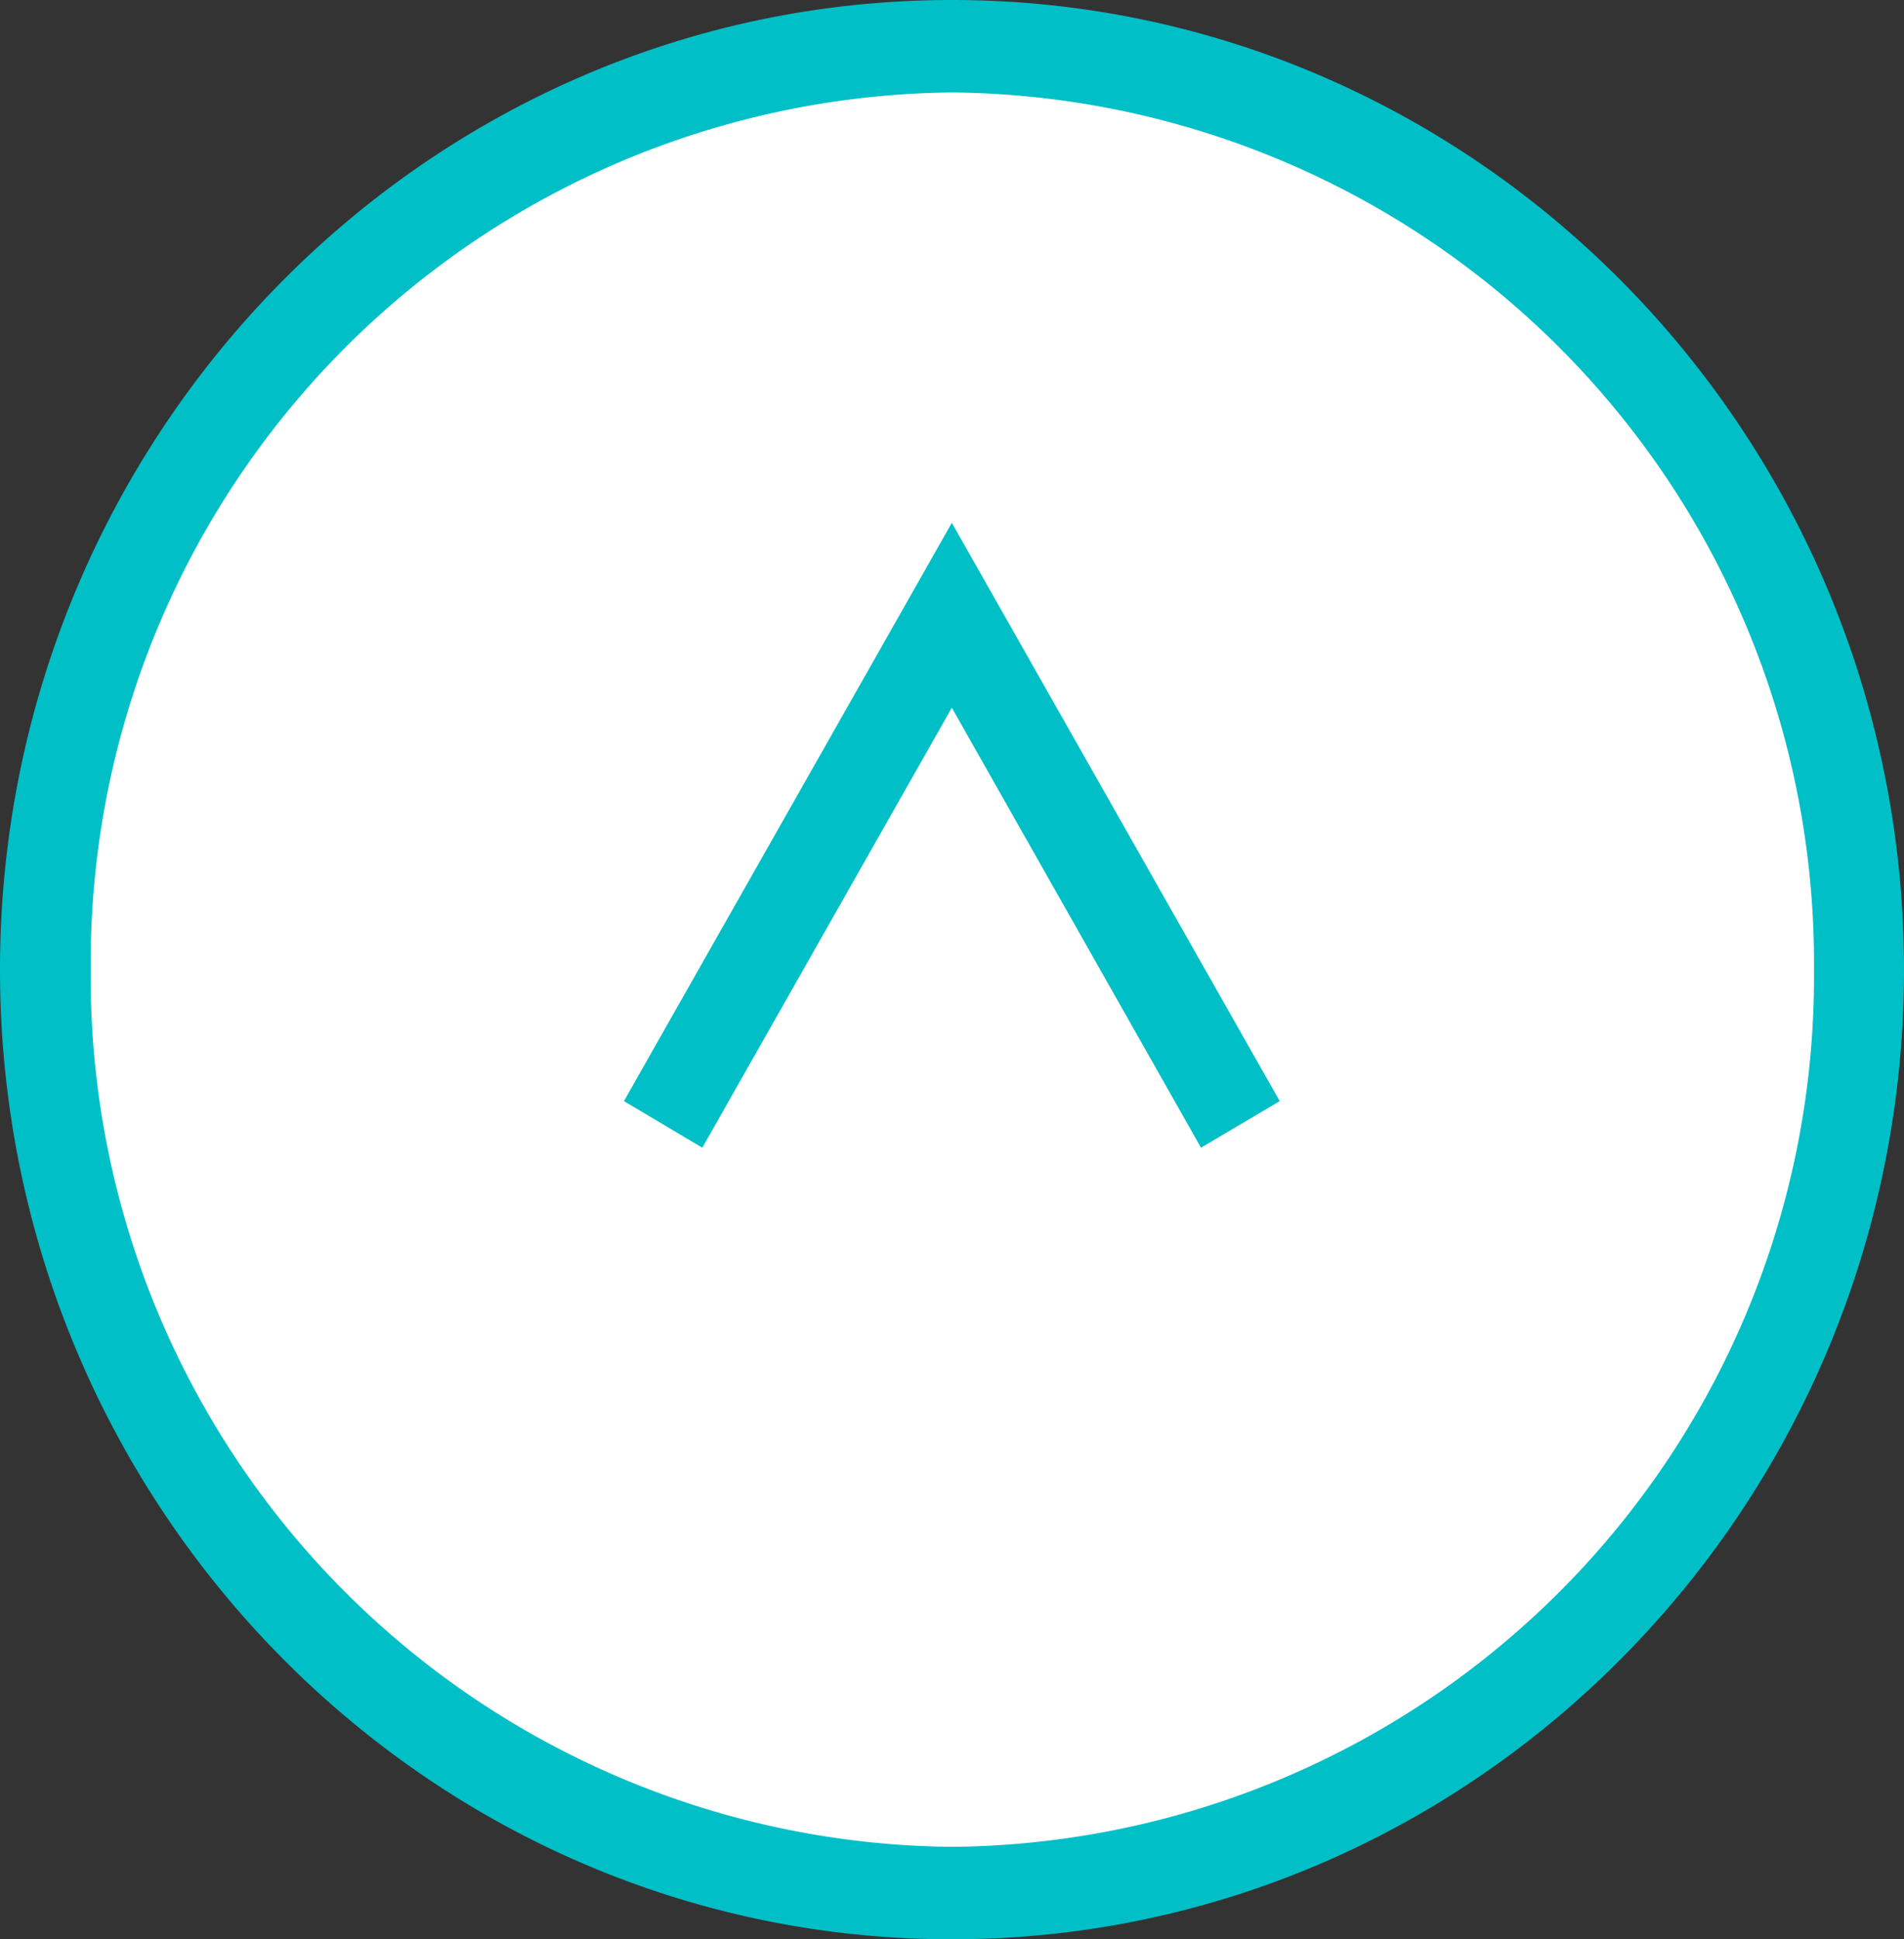
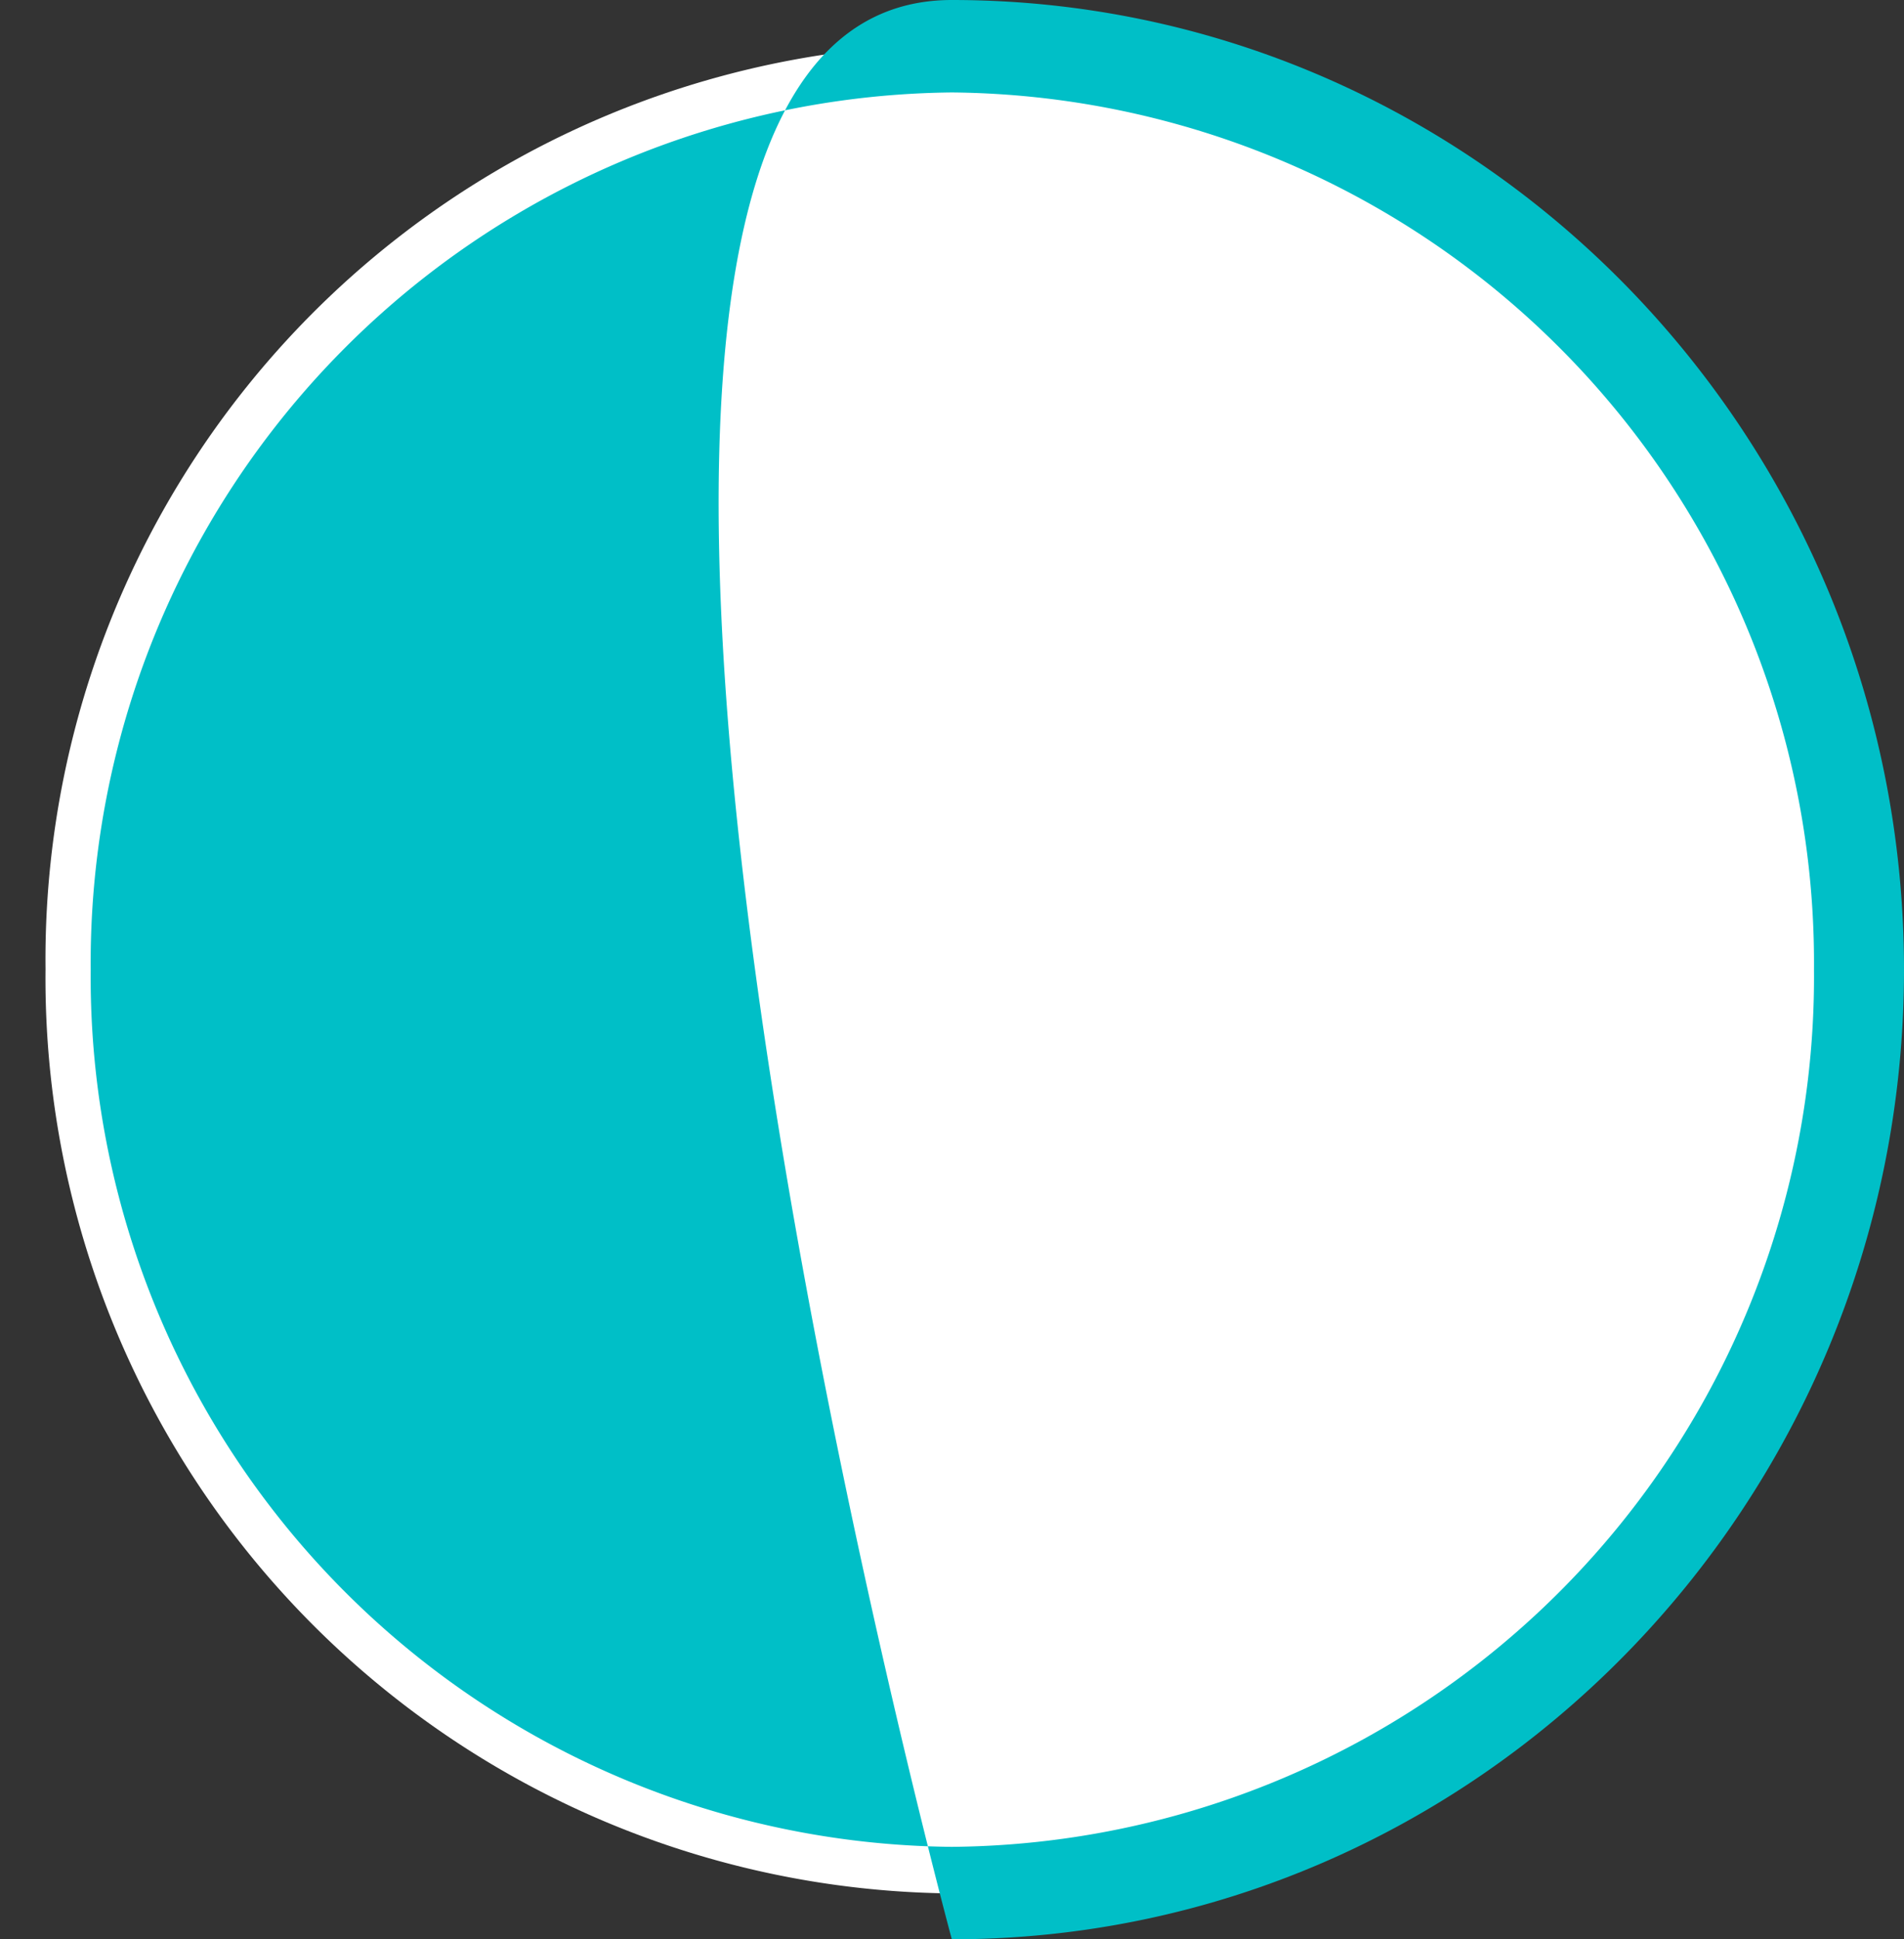
<svg xmlns="http://www.w3.org/2000/svg" width="55.63" height="56.64" viewBox="0 0 55.63 56.64">
  <rect x="0" y="0" width="55.63" height="56.64" fill="#333333" stroke="none" />
  <defs>
    <style>.cls-1{fill:#fff;}.cls-2{fill:#00bfc7;}</style>
  </defs>
  <title>アセット 1</title>
  <g id="レイヤー_2" data-name="レイヤー 2">
    <g id="レイヤー_1-2" data-name="レイヤー 1">
      <g id="Footer_Button" data-name="Footer Button">
        <path class="cls-1" d="M27.81,55.3a26.73,26.73,0,0,1-26.48-27,26.72,26.72,0,0,1,26.48-27,26.74,26.74,0,0,1,26.5,27A26.75,26.75,0,0,1,27.81,55.3Z" />
-         <path class="cls-2" d="M27.81,56.64C12.48,56.64,0,43.94,0,28.32S12.48,0,27.81,0,55.63,12.7,55.63,28.32,43.15,56.64,27.81,56.64Zm0-53.94A25.42,25.42,0,0,0,2.65,28.32,25.4,25.4,0,0,0,27.81,53.94,25.41,25.41,0,0,0,53,28.32,25.42,25.42,0,0,0,27.81,2.7Z" />
-         <polygon class="cls-2" points="20.52 33.52 18.23 32.16 27.81 15.27 37.39 32.16 35.09 33.52 27.81 20.67 20.52 33.52" />
+         <path class="cls-2" d="M27.81,56.64S12.48,0,27.81,0,55.63,12.7,55.63,28.32,43.15,56.64,27.81,56.64Zm0-53.94A25.42,25.42,0,0,0,2.65,28.32,25.4,25.4,0,0,0,27.81,53.94,25.41,25.41,0,0,0,53,28.32,25.42,25.42,0,0,0,27.81,2.7Z" />
      </g>
    </g>
  </g>
</svg>